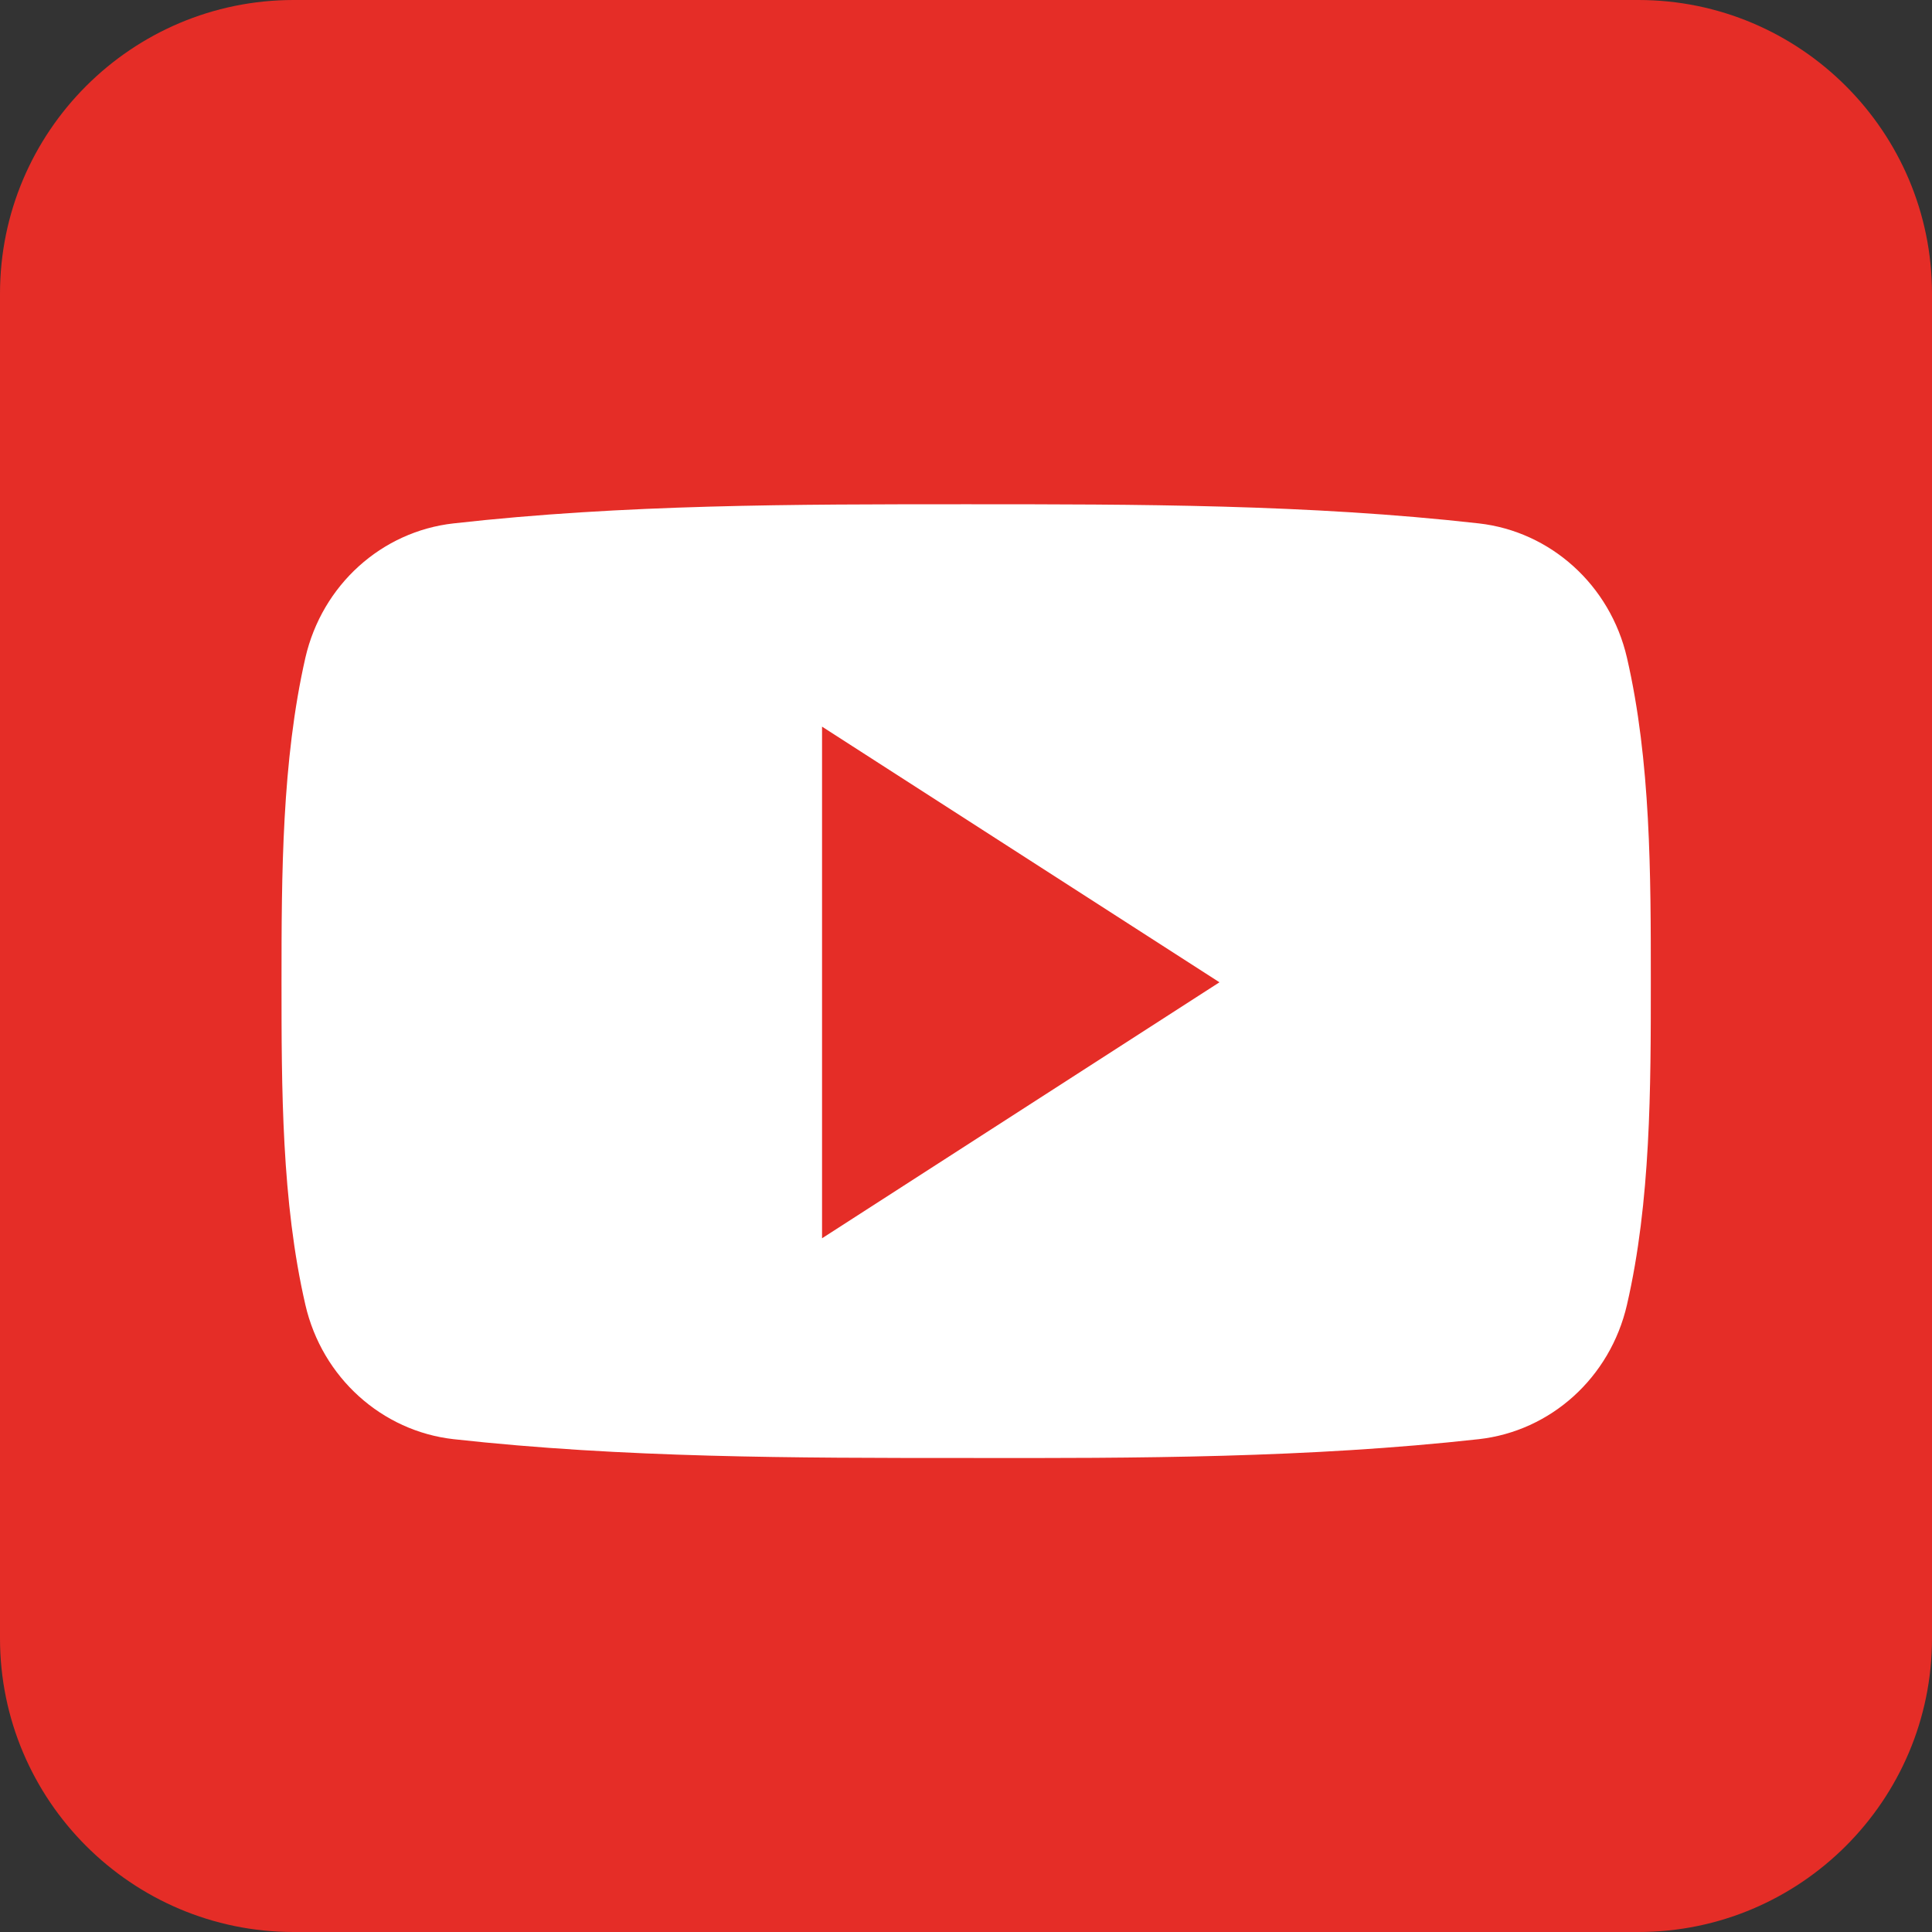
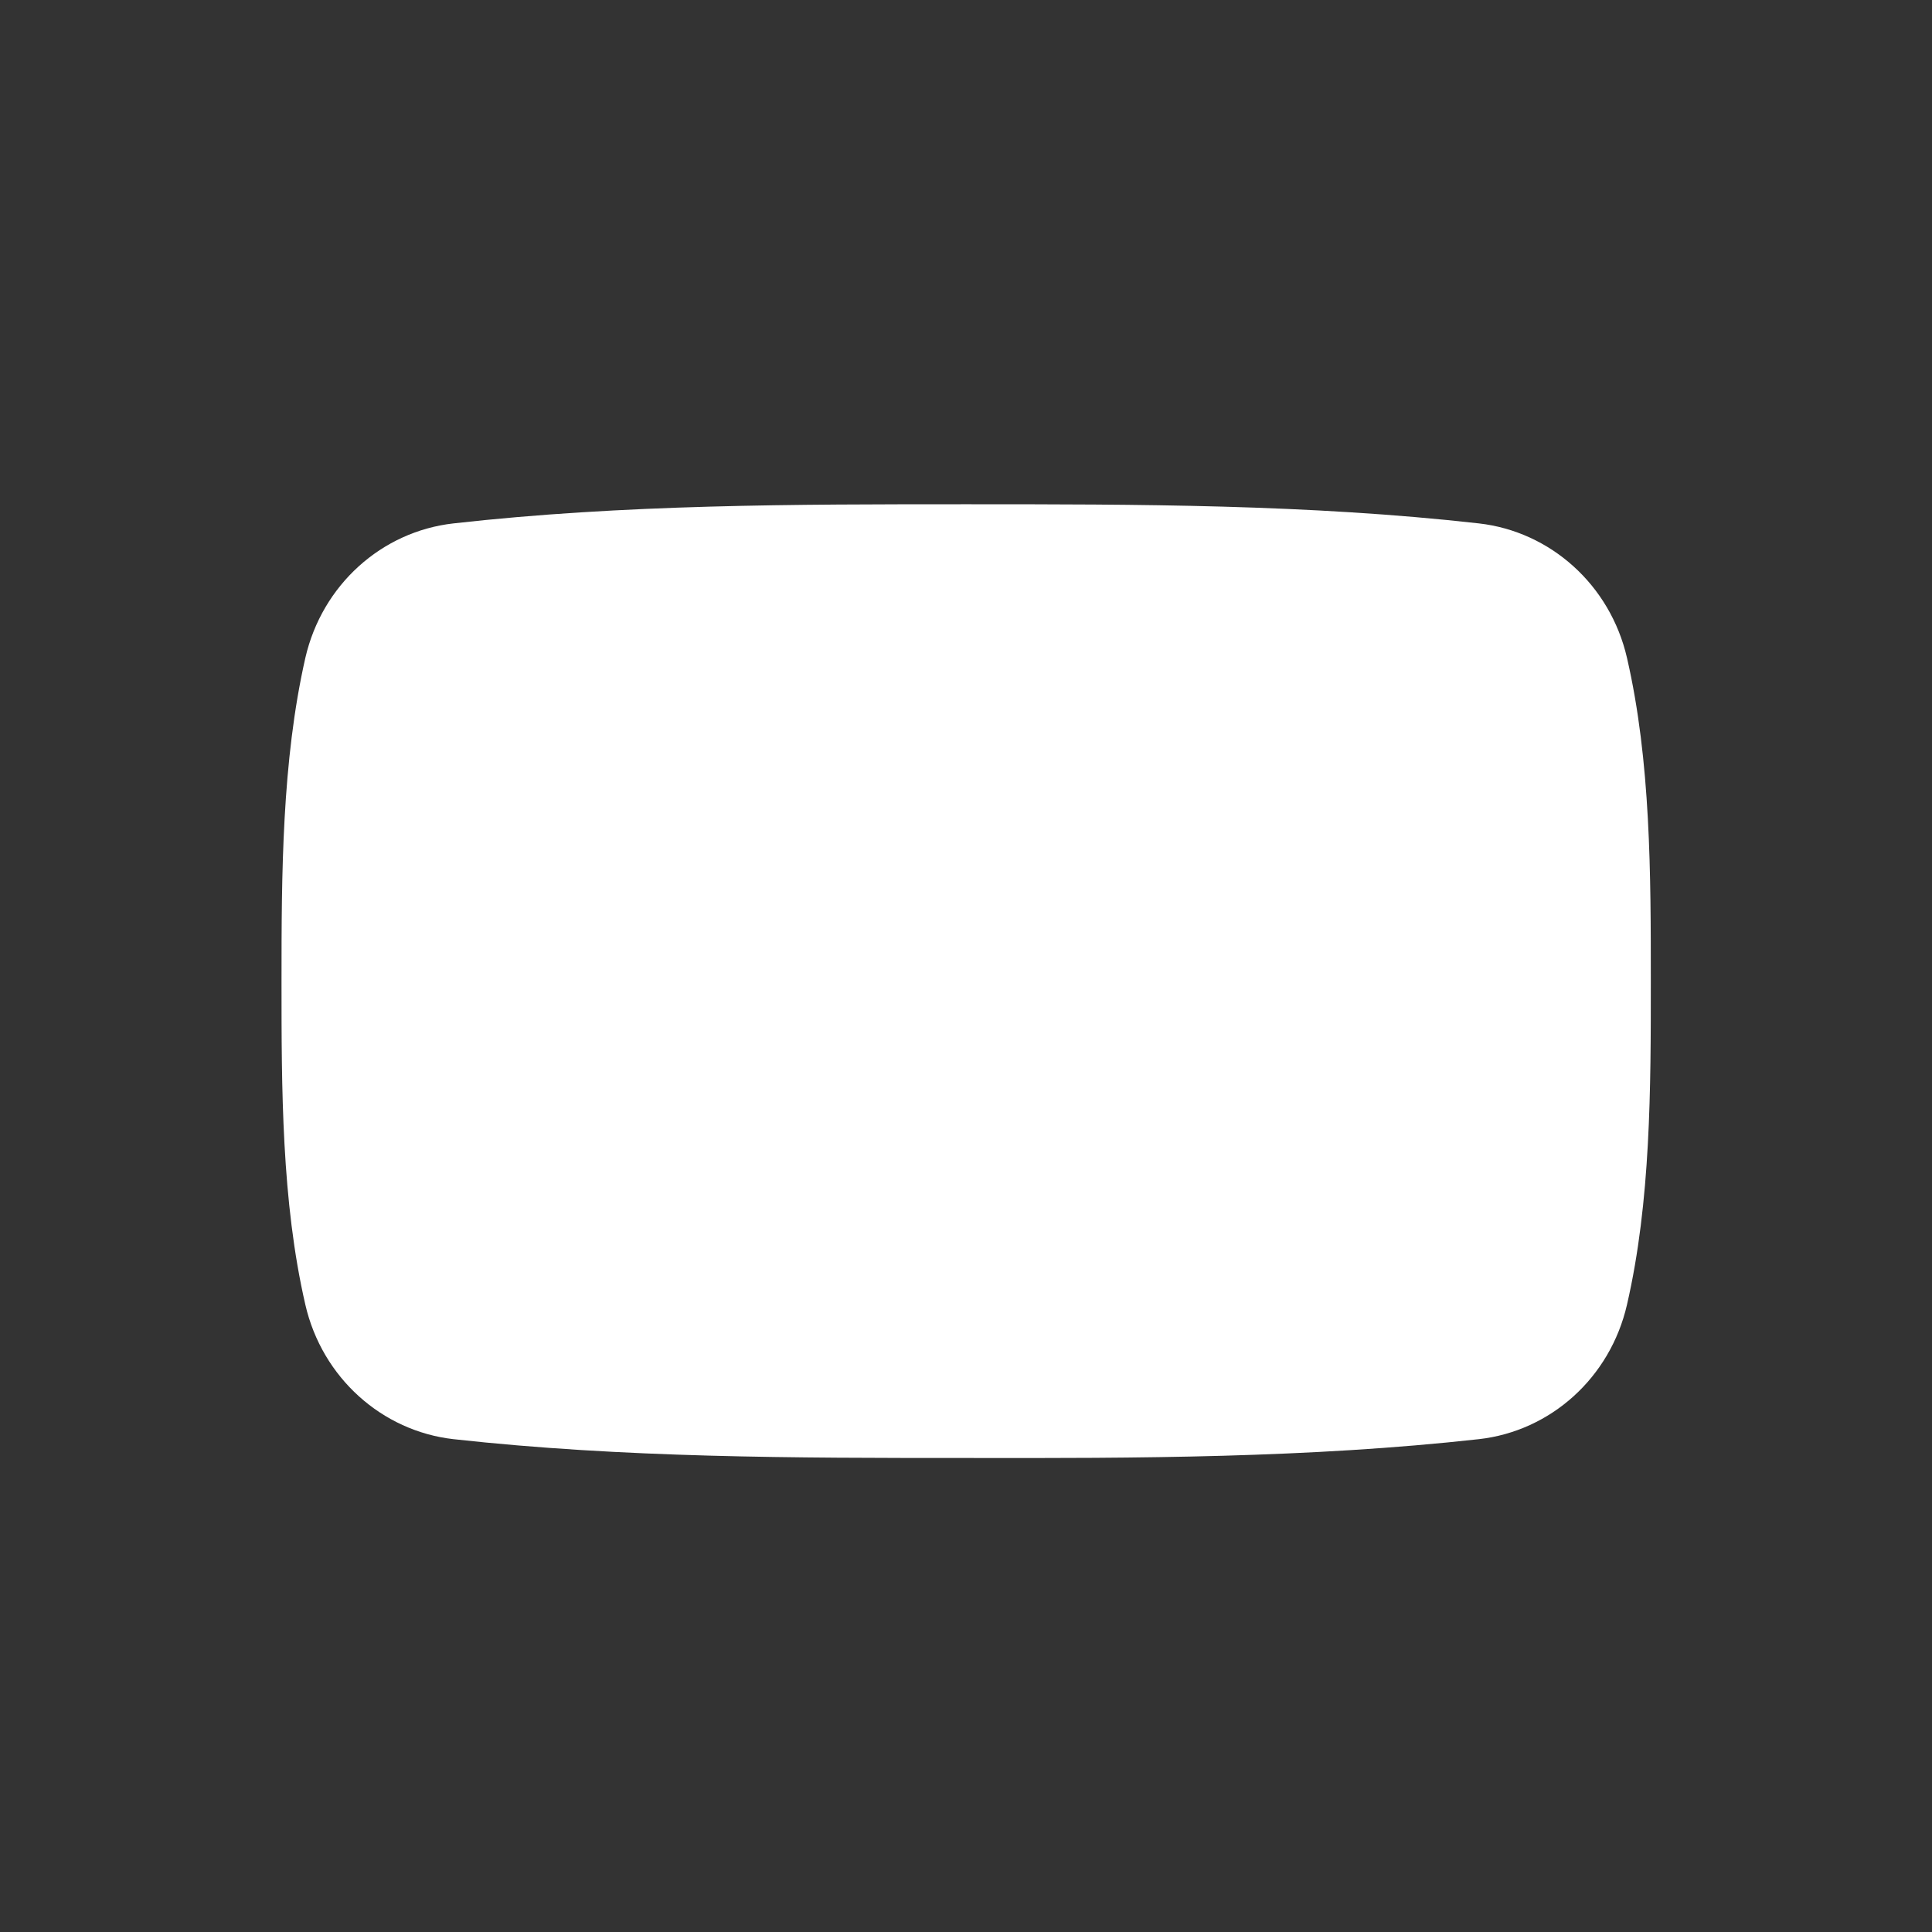
<svg xmlns="http://www.w3.org/2000/svg" height="575.1" version="1.0" viewBox="132.2 9 575.1 575.1" width="575.1">
  <rect x="132.2" y="9" width="575.1" height="575.1" fill="#333333" stroke="none" />
-   <path d="M707.3 496.7c0 48.2-39.2 87.4-87.4 87.4H219.6c-48.2 0-87.4-39.2-87.4-87.4V96.4c0-48.2 39.2-87.4 87.4-87.4h400.3c48.2 0 87.4 39.2 87.4 87.4v400.3z" fill="#E52D27" />
  <path d="M623.6 301.1c0 31.8 0 65.5-7.1 96.3-5 21.7-22.7 37.6-44.1 40-50.5 5.6-101.7 5.7-152.6 5.6-51 0-102 0-152.6-5.6-21.3-2.4-39.1-18.3-44.1-40-7.1-30.8-7.1-64.5-7.1-96.3s.1-65.5 7.1-96.3c5-21.7 22.7-37.6 44.1-40 50.6-5.7 101.7-5.7 152.6-5.7s102 0 152.6 5.7c21.3 2.4 39.1 18.3 44.1 40 7.1 30.8 7.1 64.5 7.1 96.3z" fill="#FFF" />
-   <path d="M376.9 225.3v152.3l118.3-76.2z" fill="#E52D27" />
+   <path d="M376.9 225.3l118.3-76.2z" fill="#E52D27" />
</svg>